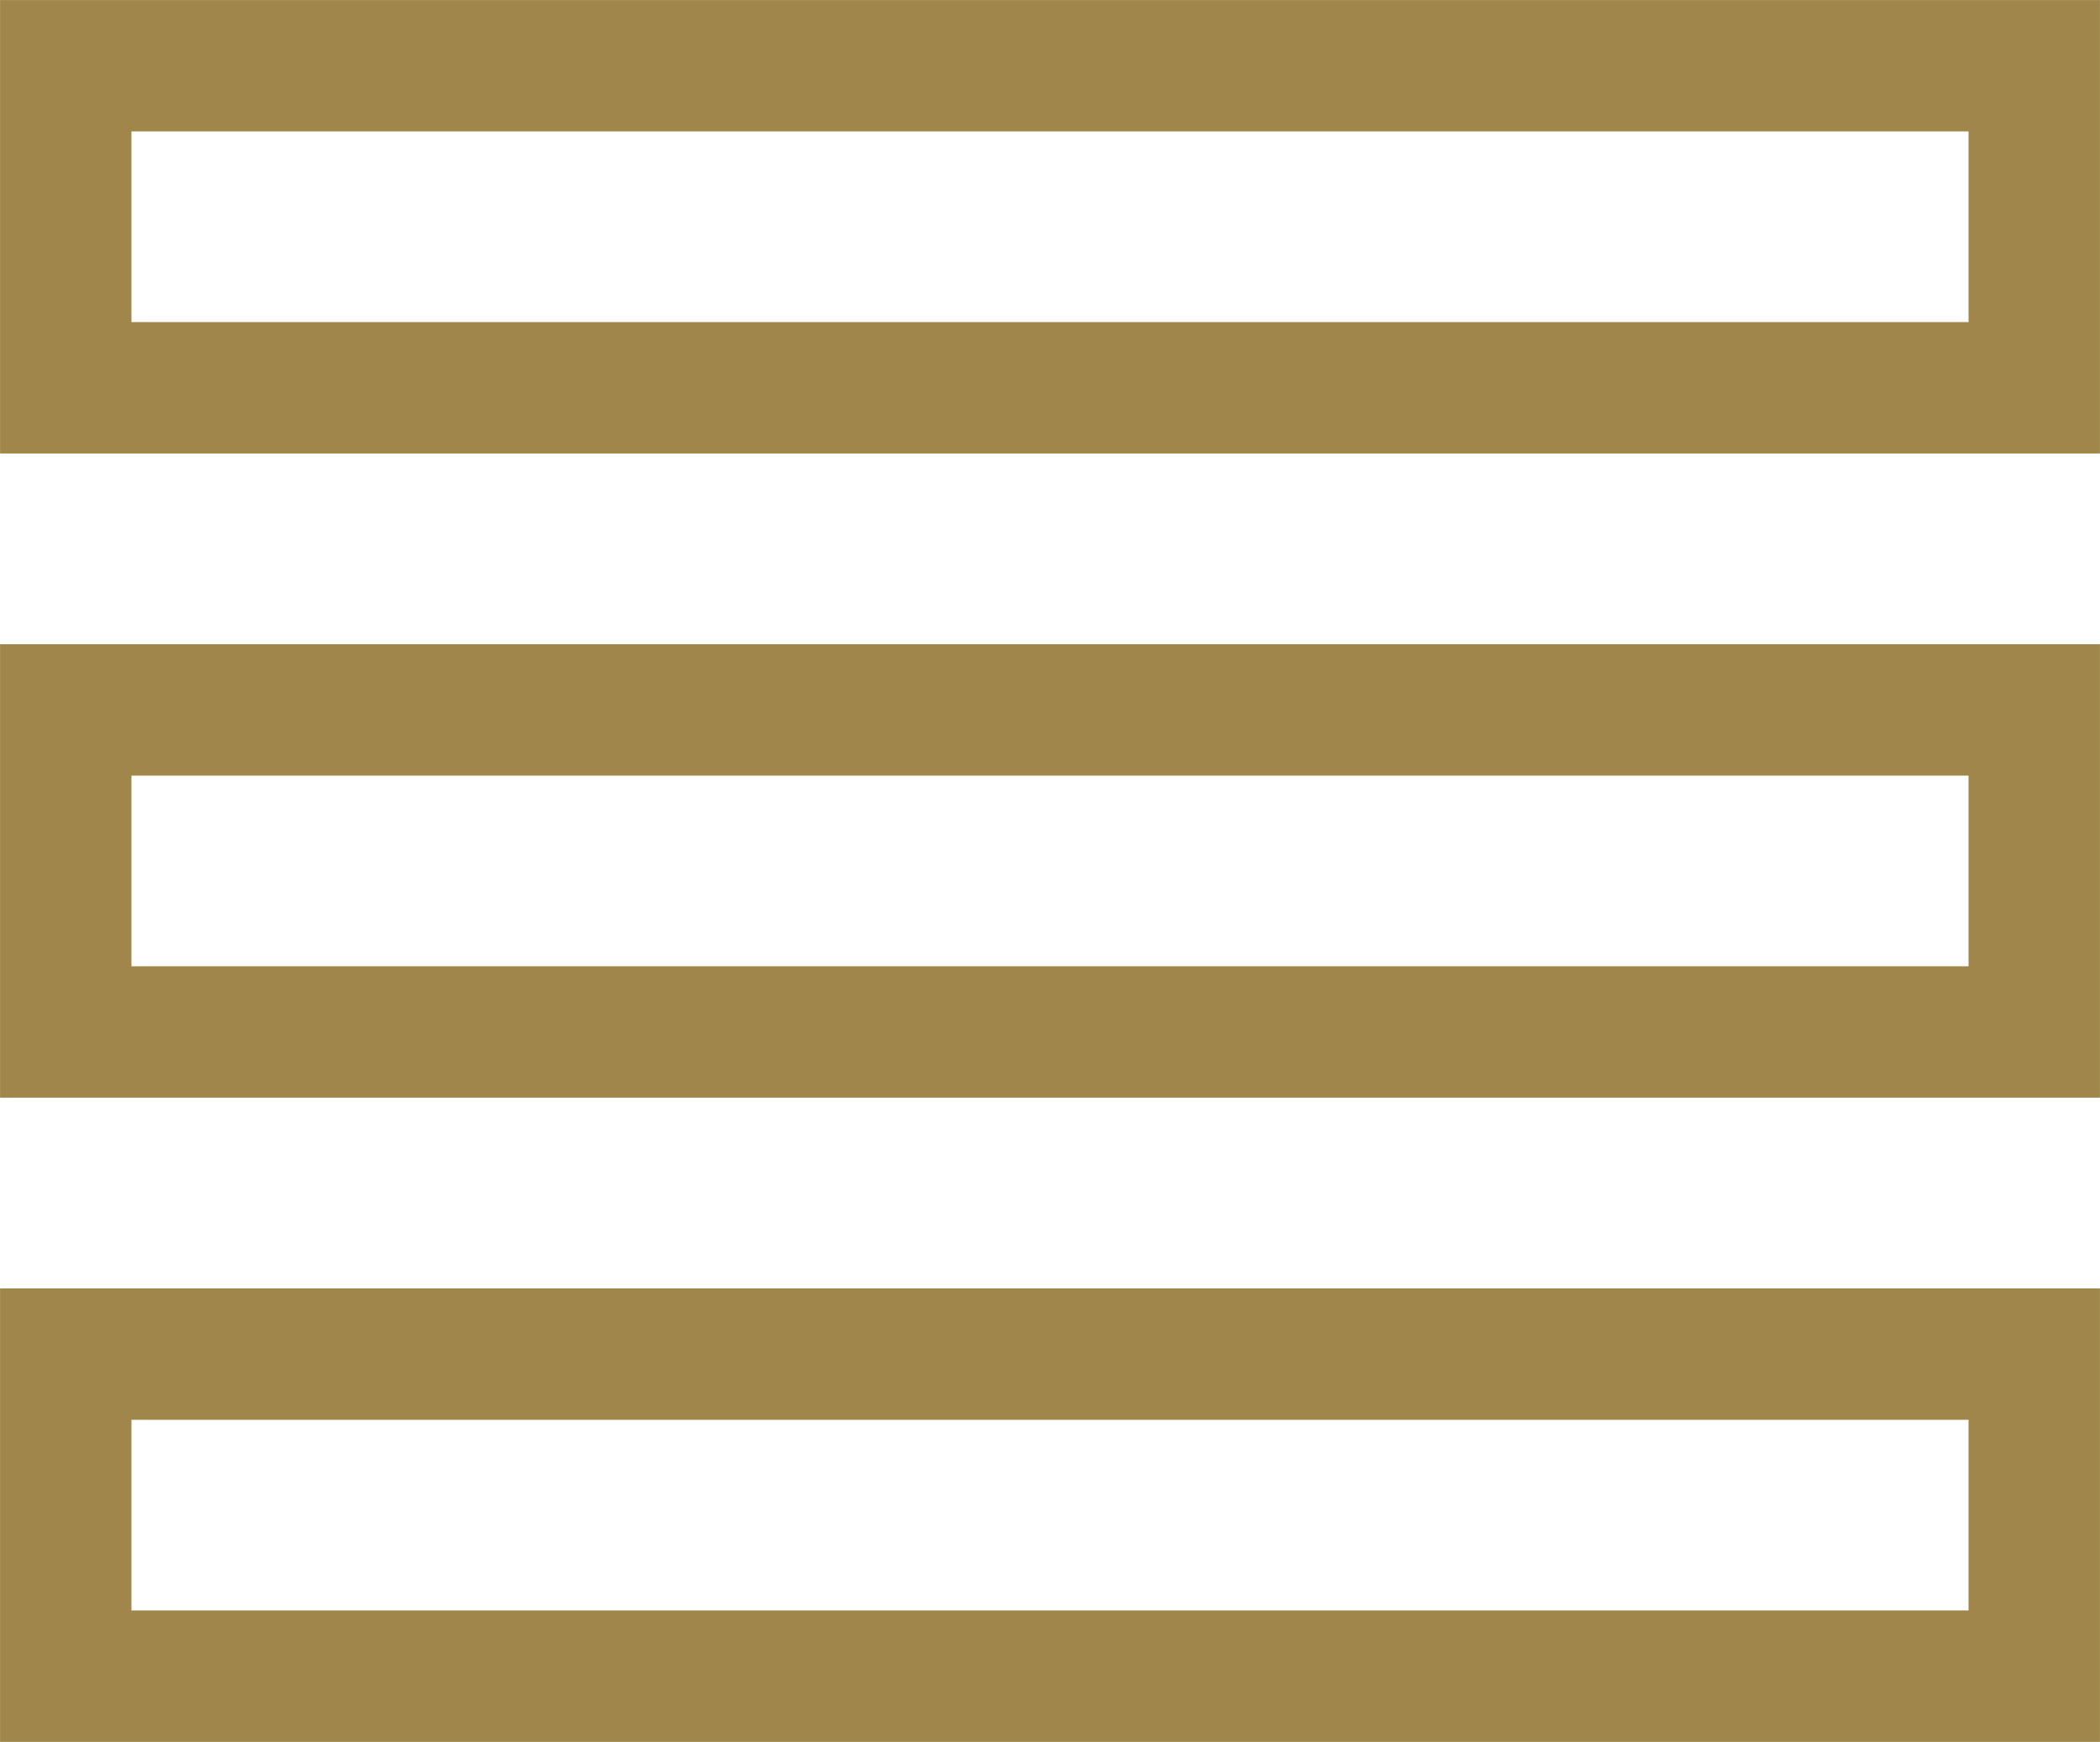
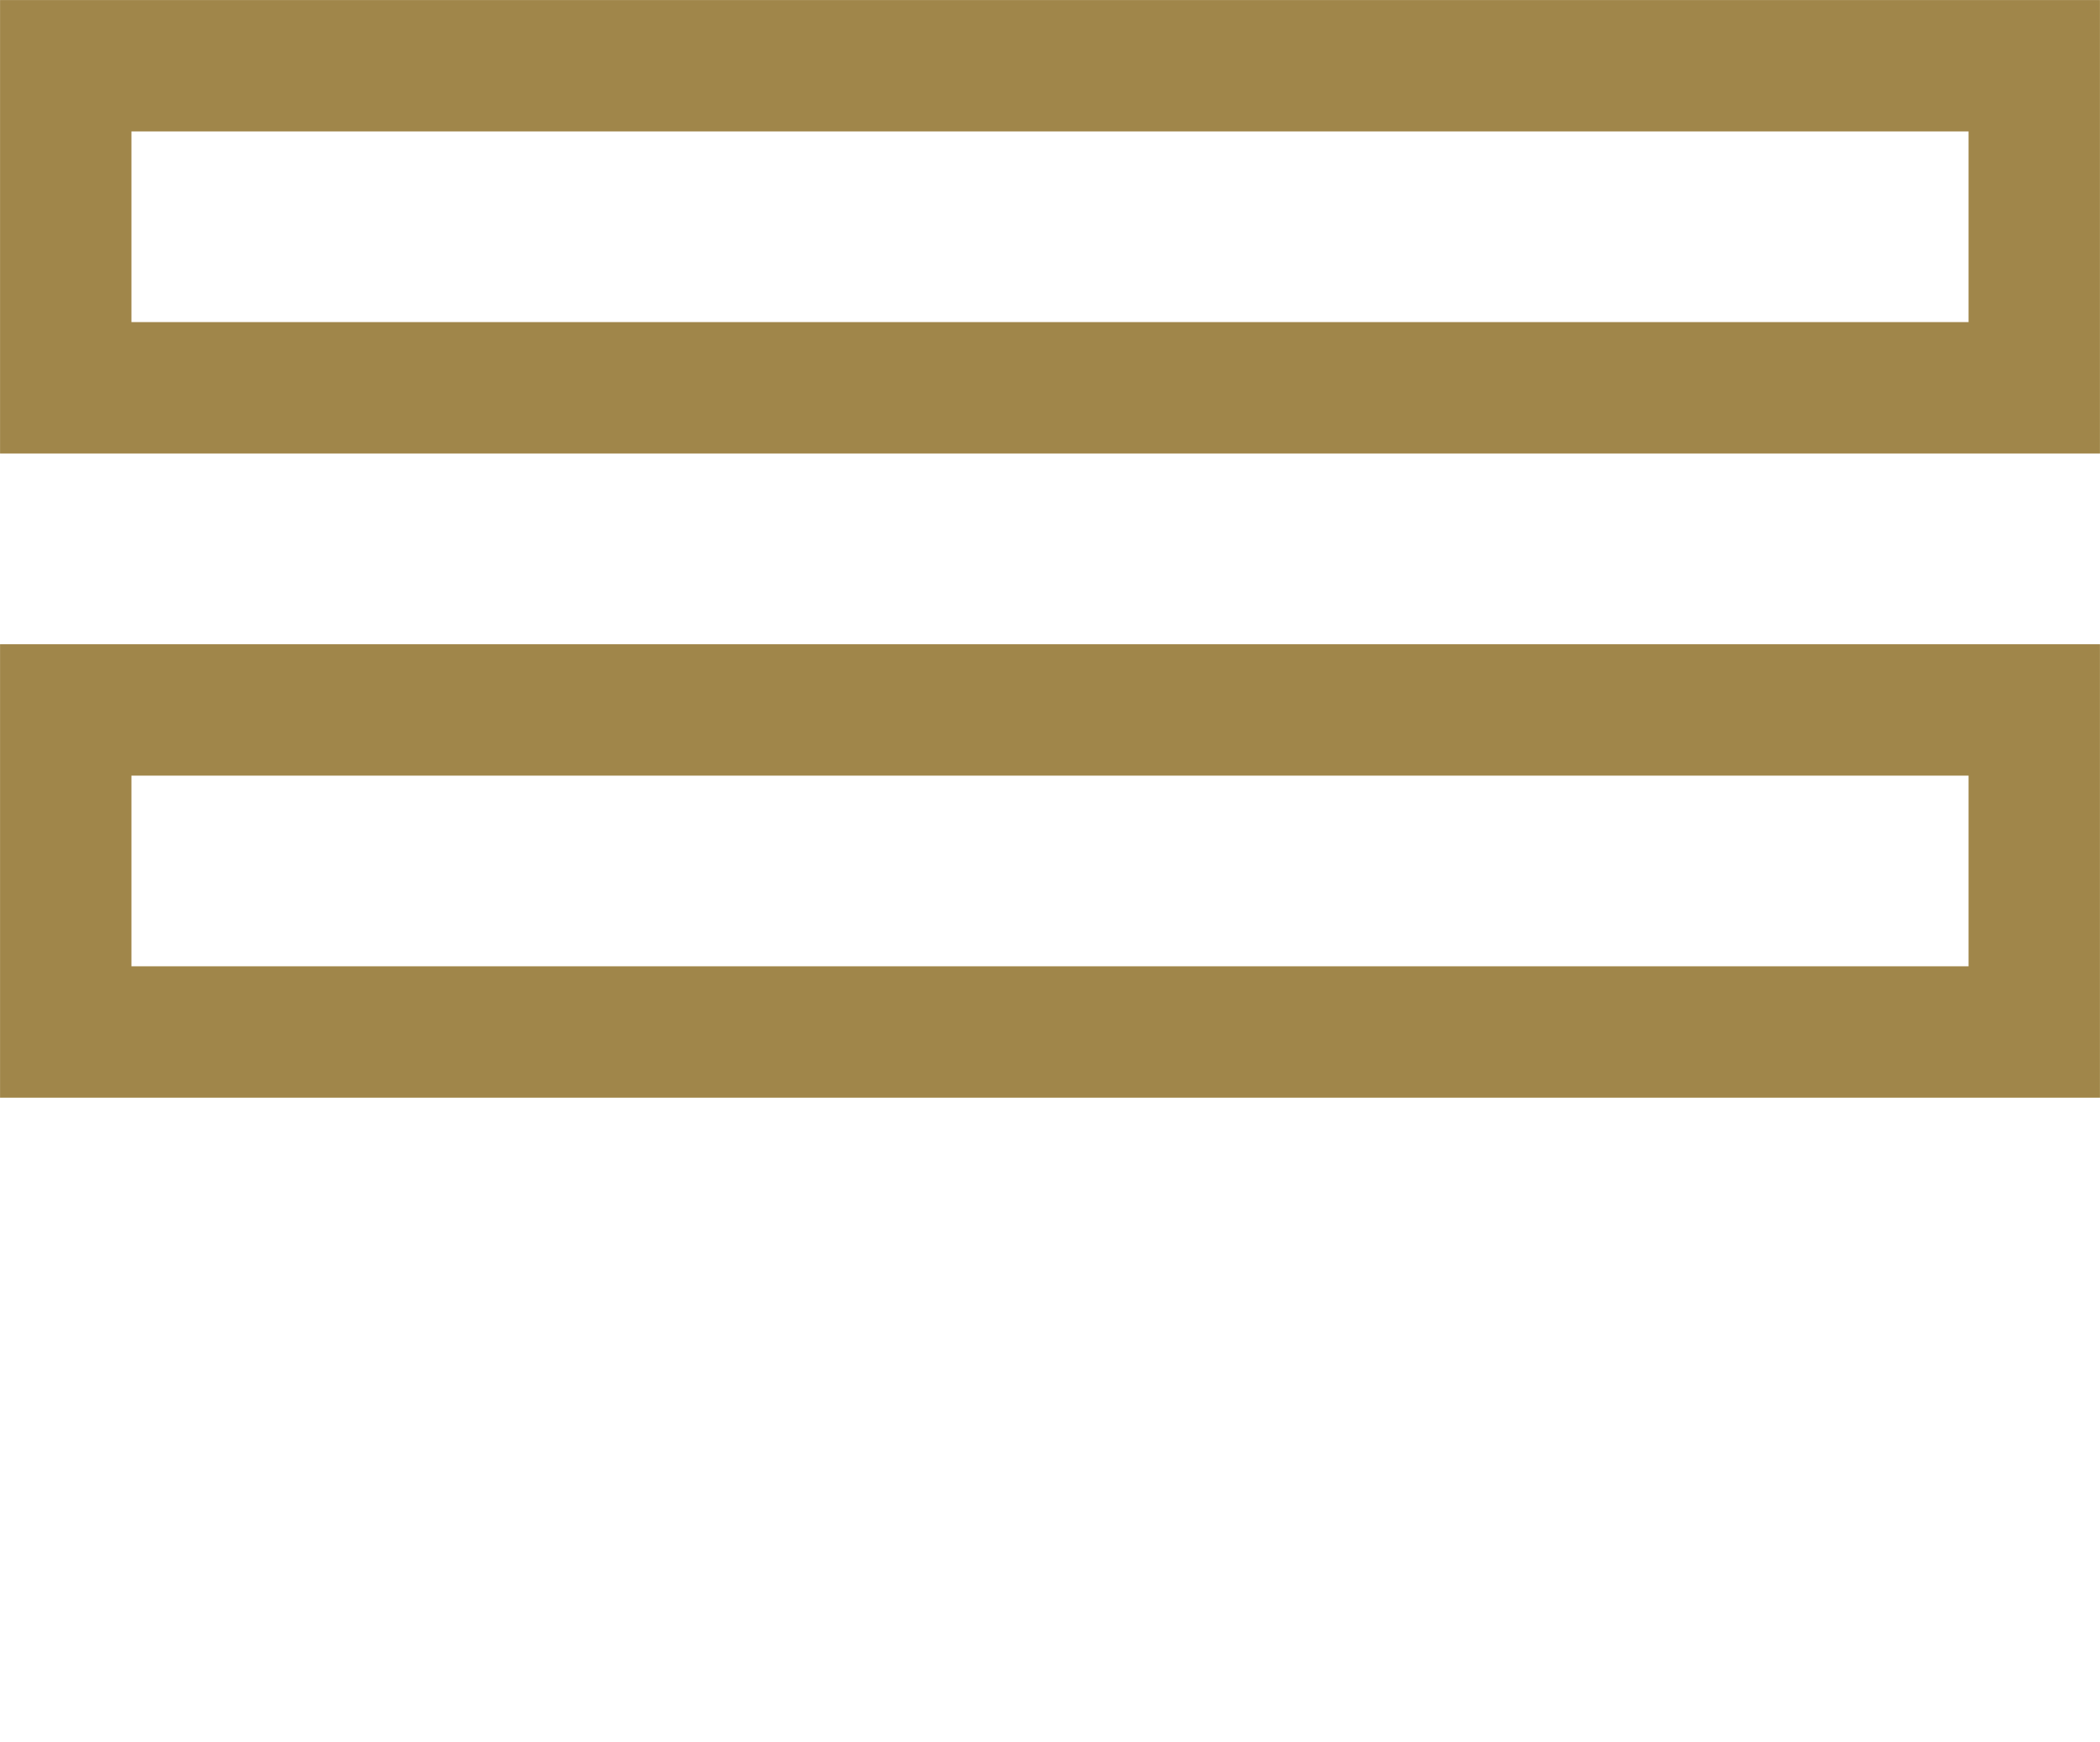
<svg xmlns="http://www.w3.org/2000/svg" width="19.802" height="16.427" viewBox="0 0 19.802 16.427">
  <g id="Group_22" data-name="Group 22" transform="translate(-1218.299 -1832.361)">
    <rect id="Rectangle_14" data-name="Rectangle 14" width="18.562" height="3.037" transform="translate(1218.919 1832.981)" fill="none" stroke="#a0864a" stroke-miterlimit="10" stroke-width="1.239" />
    <rect id="Rectangle_15" data-name="Rectangle 15" width="18.562" height="3.037" transform="translate(1218.919 1839.056)" fill="none" stroke="#a0864a" stroke-miterlimit="10" stroke-width="1.239" />
-     <rect id="Rectangle_16" data-name="Rectangle 16" width="18.562" height="3.037" transform="translate(1218.919 1845.131)" fill="none" stroke="#a0864a" stroke-miterlimit="10" stroke-width="1.239" />
  </g>
</svg>